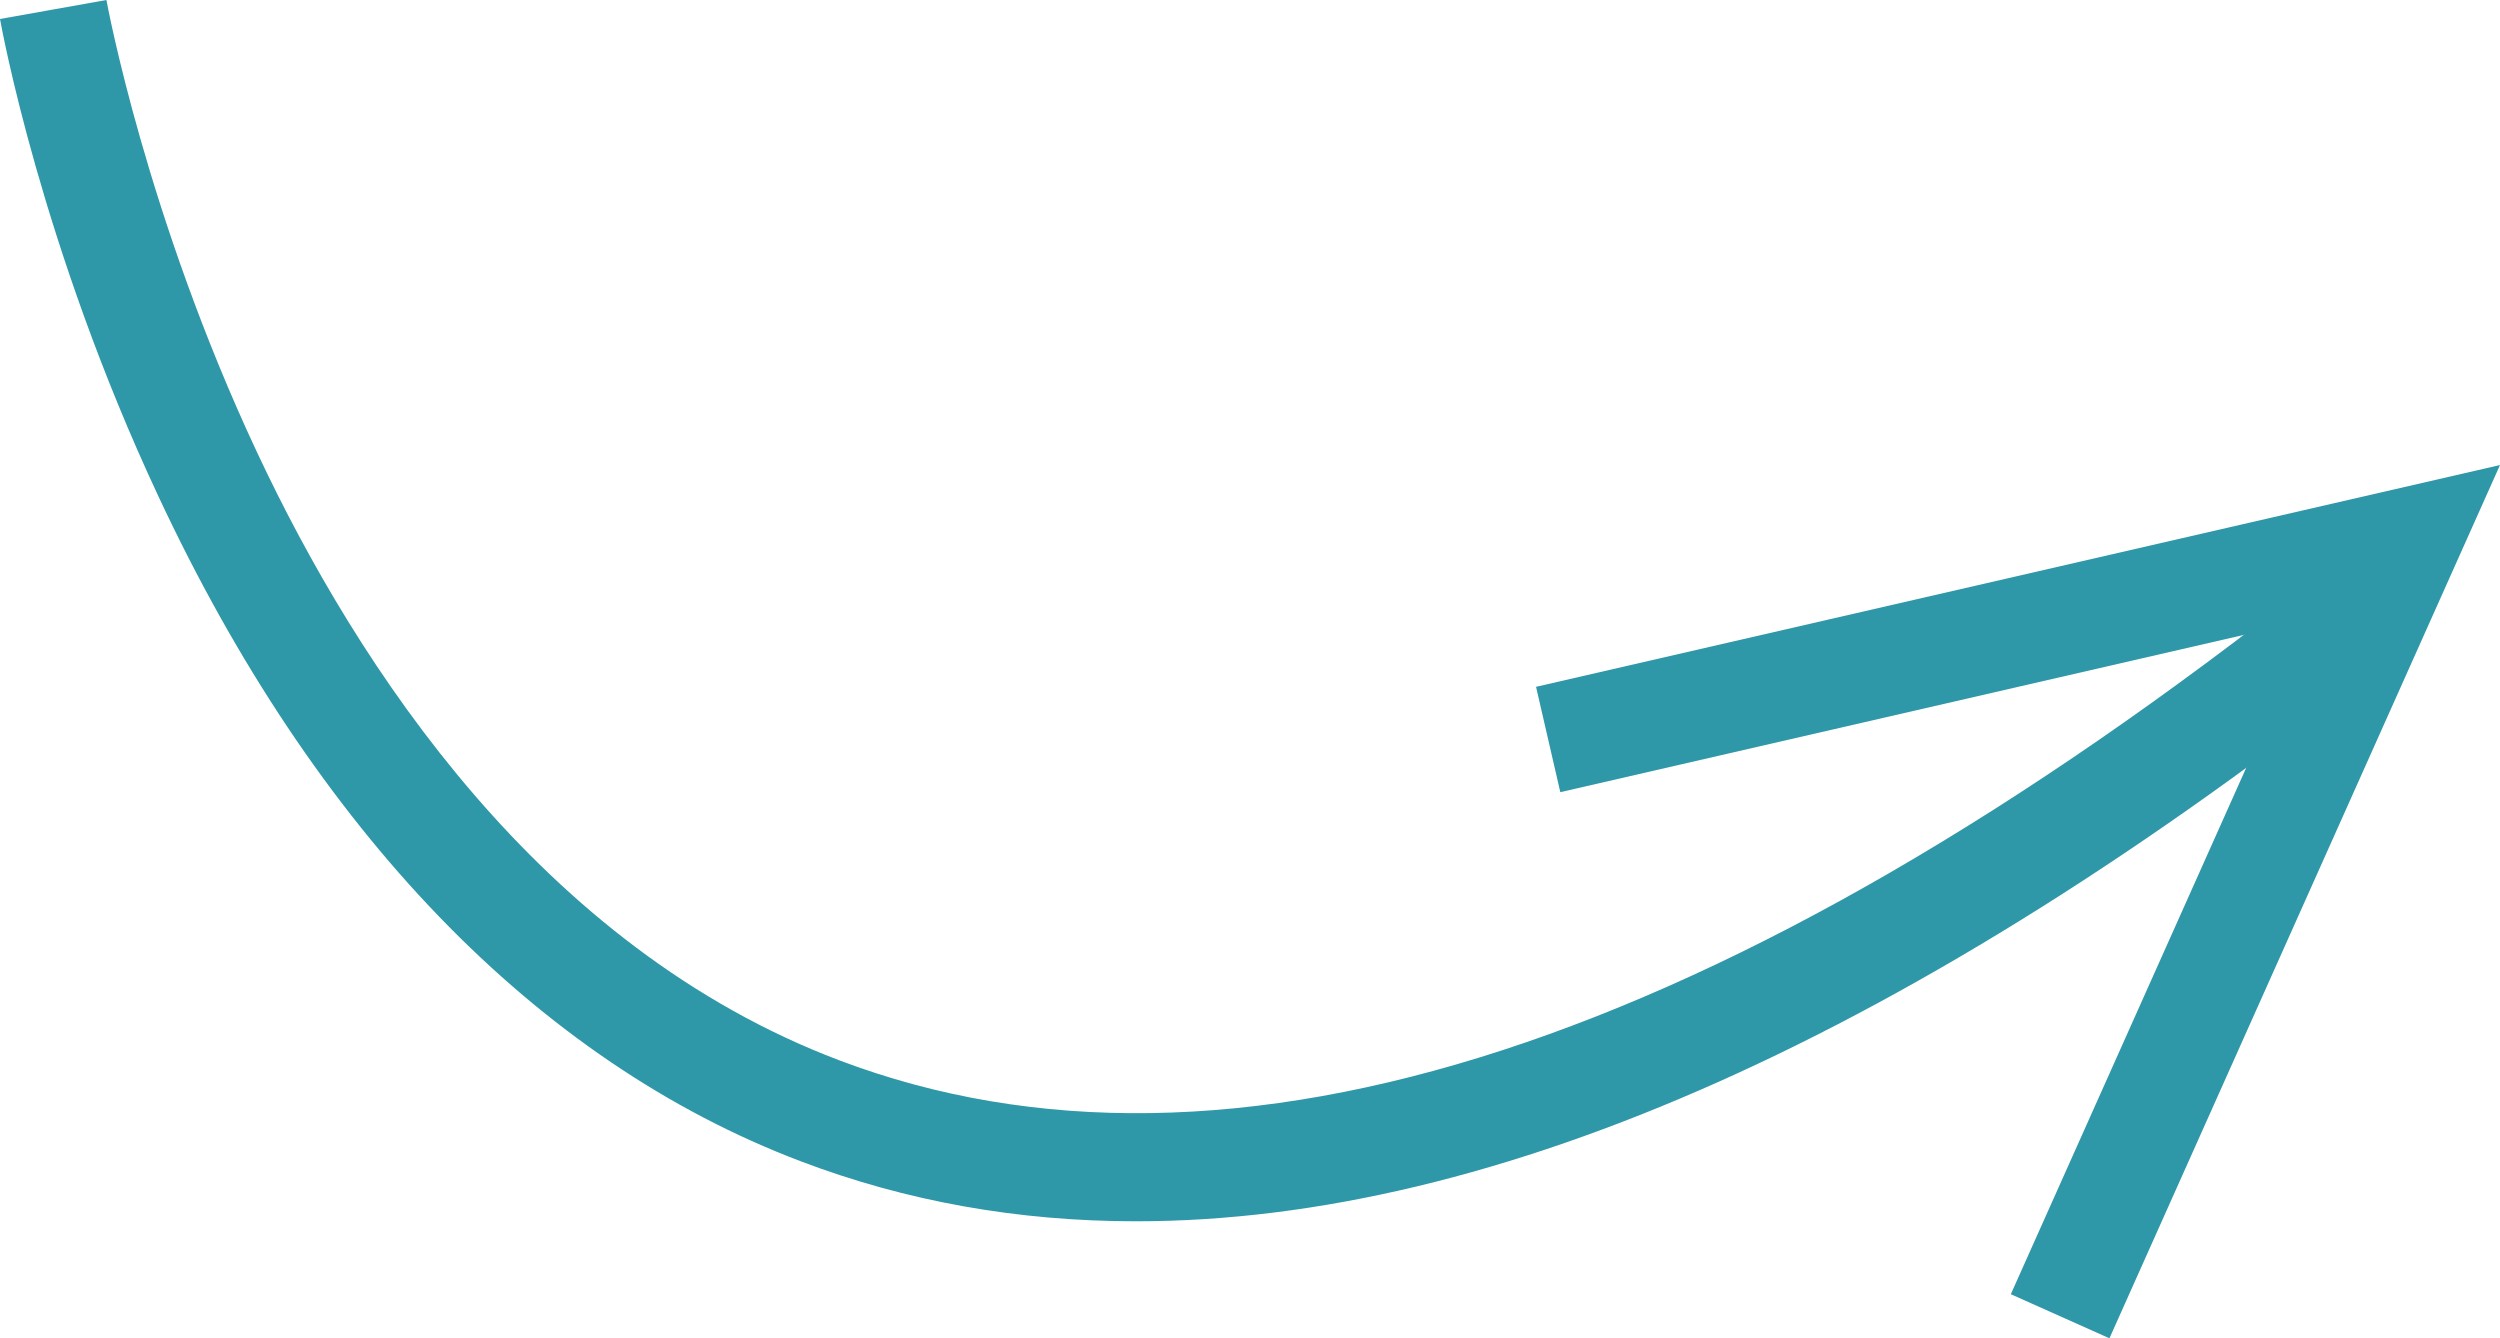
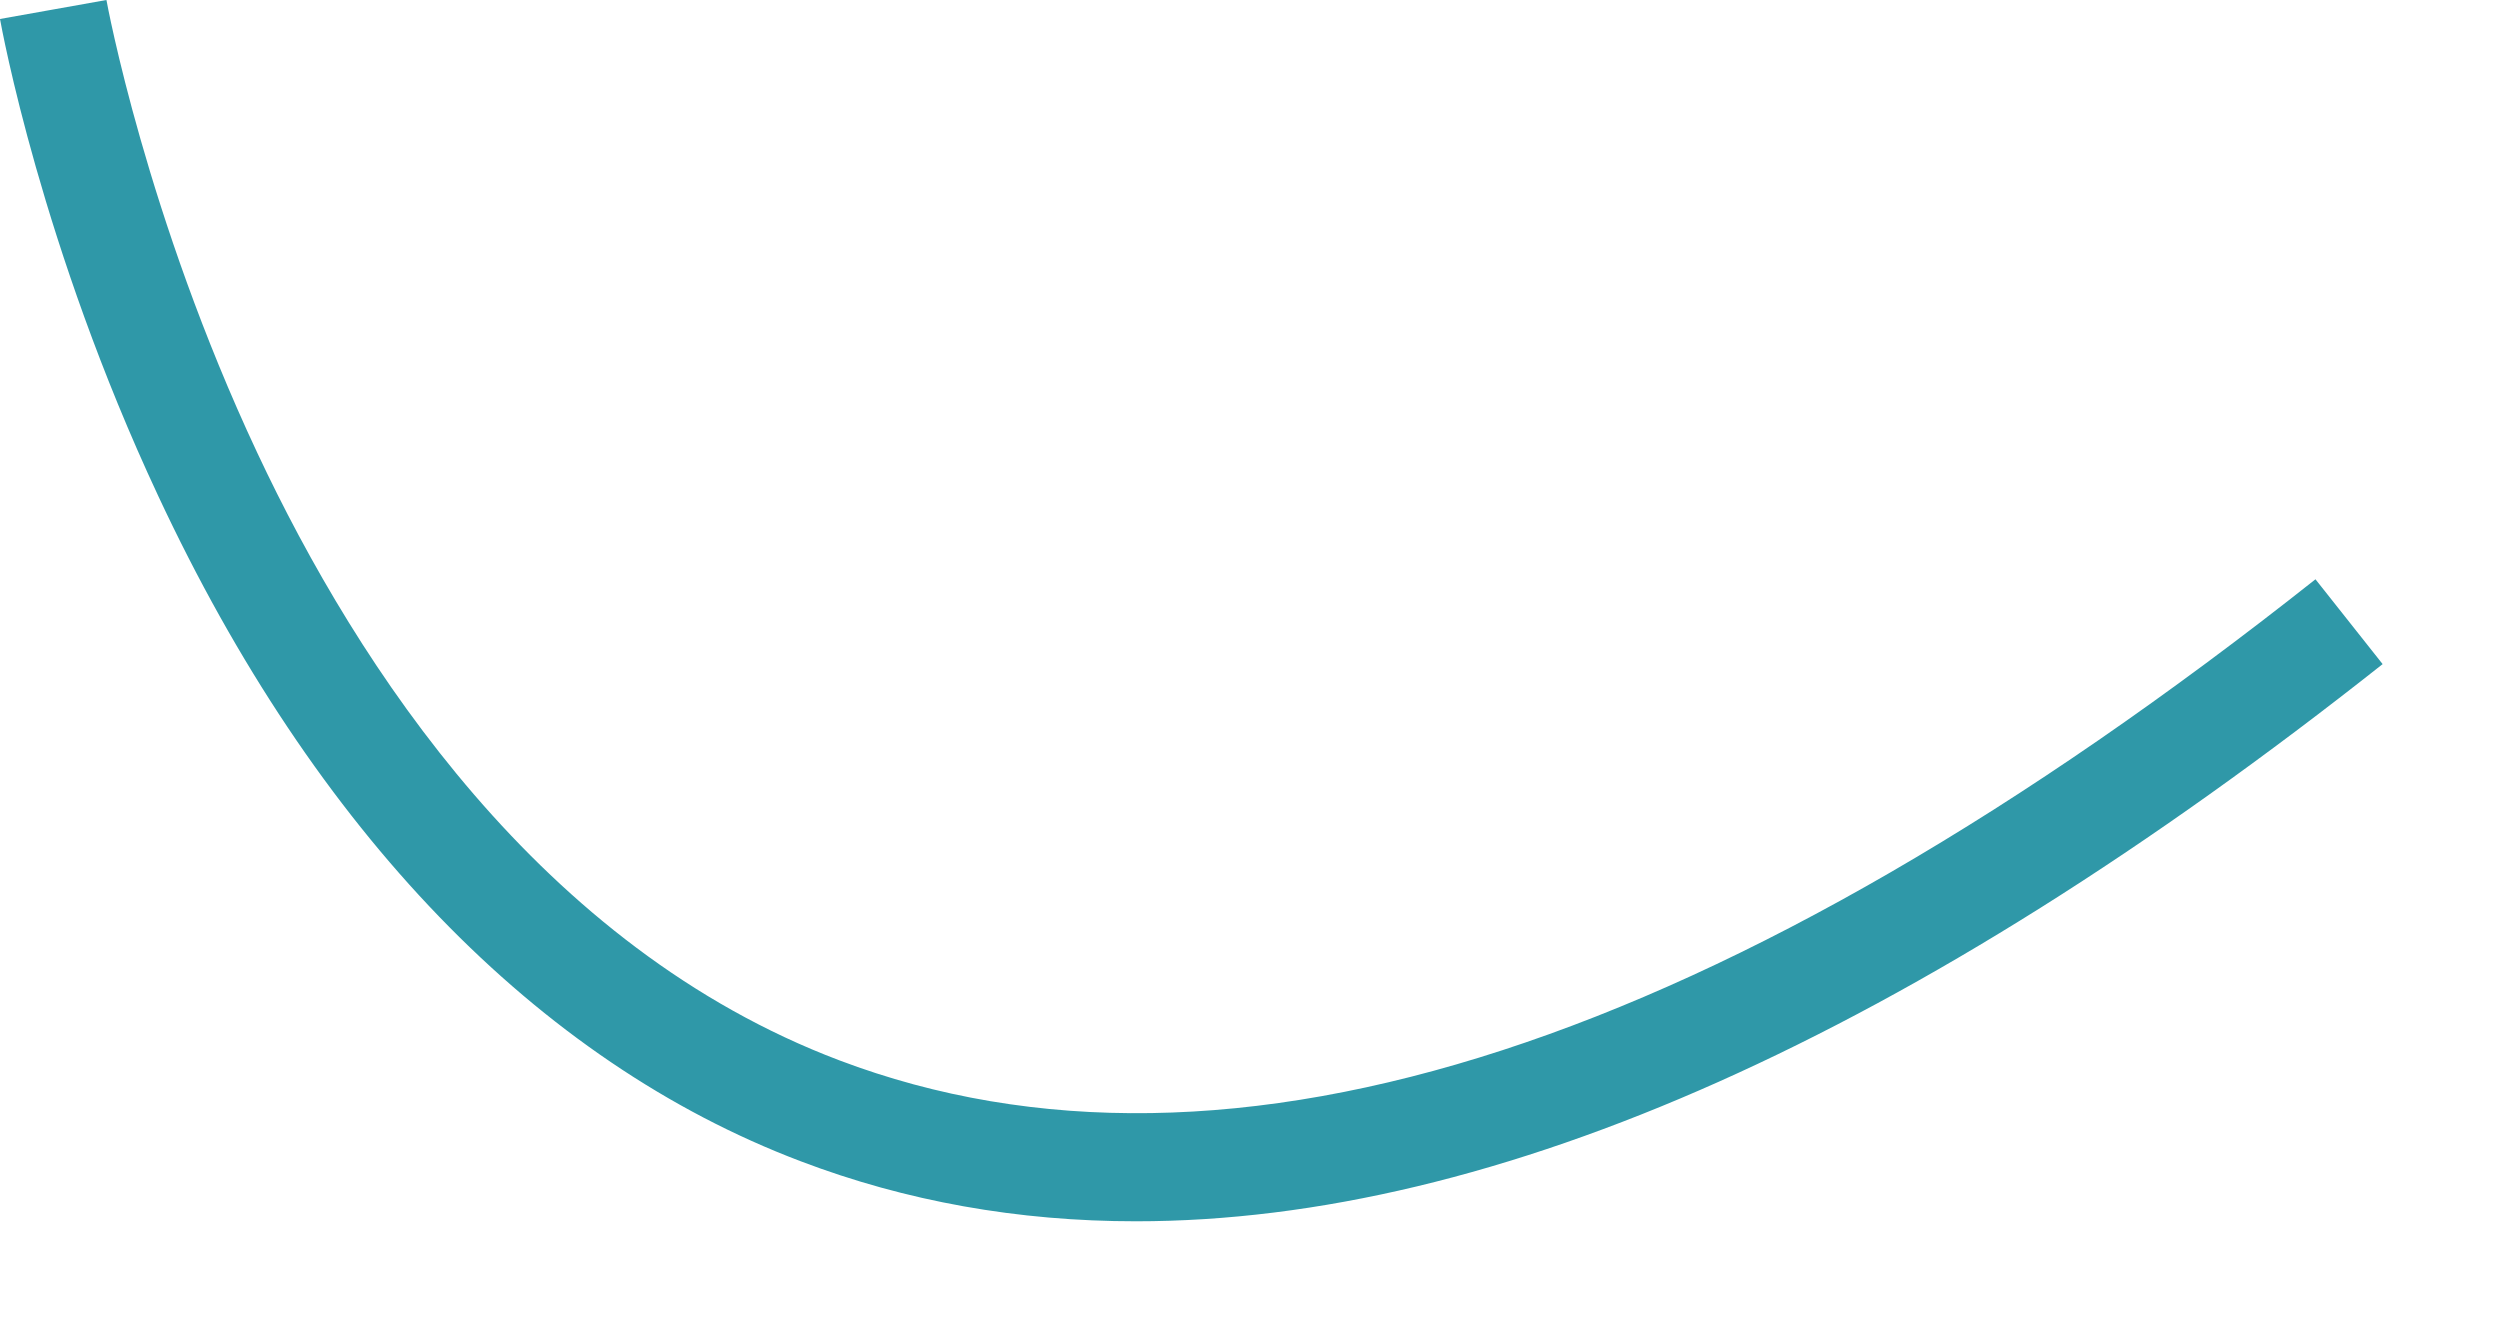
<svg xmlns="http://www.w3.org/2000/svg" id="Laag_1" data-name="Laag 1" viewBox="0 0 208.1 111.4">
  <defs>
    <style>
      .cls-1 {
        fill: #2f98a8;
        stroke-width: 0px;
      }
    </style>
  </defs>
  <path class="cls-1" d="M94.56,101.66c-9.83,0-19.14-1.66-27.92-5-21.94-8.32-40.43-27.47-53.47-55.38C3.44,20.49.14,2.34,0,1.58L8.86,0c.05.29,3.31,17.99,12.55,37.68,8.39,17.88,23.61,41.17,48.45,50.58,32.44,12.29,73.79-1.18,122.88-40.04l5.59,7.06c-39,30.86-73.76,46.38-103.77,46.38ZM4.43.79l4.43-.79s0,0,0,0l-4.43.79Z" />
-   <polygon class="cls-1" points="175.59 111.4 167.38 107.73 192.51 51.53 129.88 65.94 127.86 57.17 208.1 38.71 175.59 111.4" />
</svg>